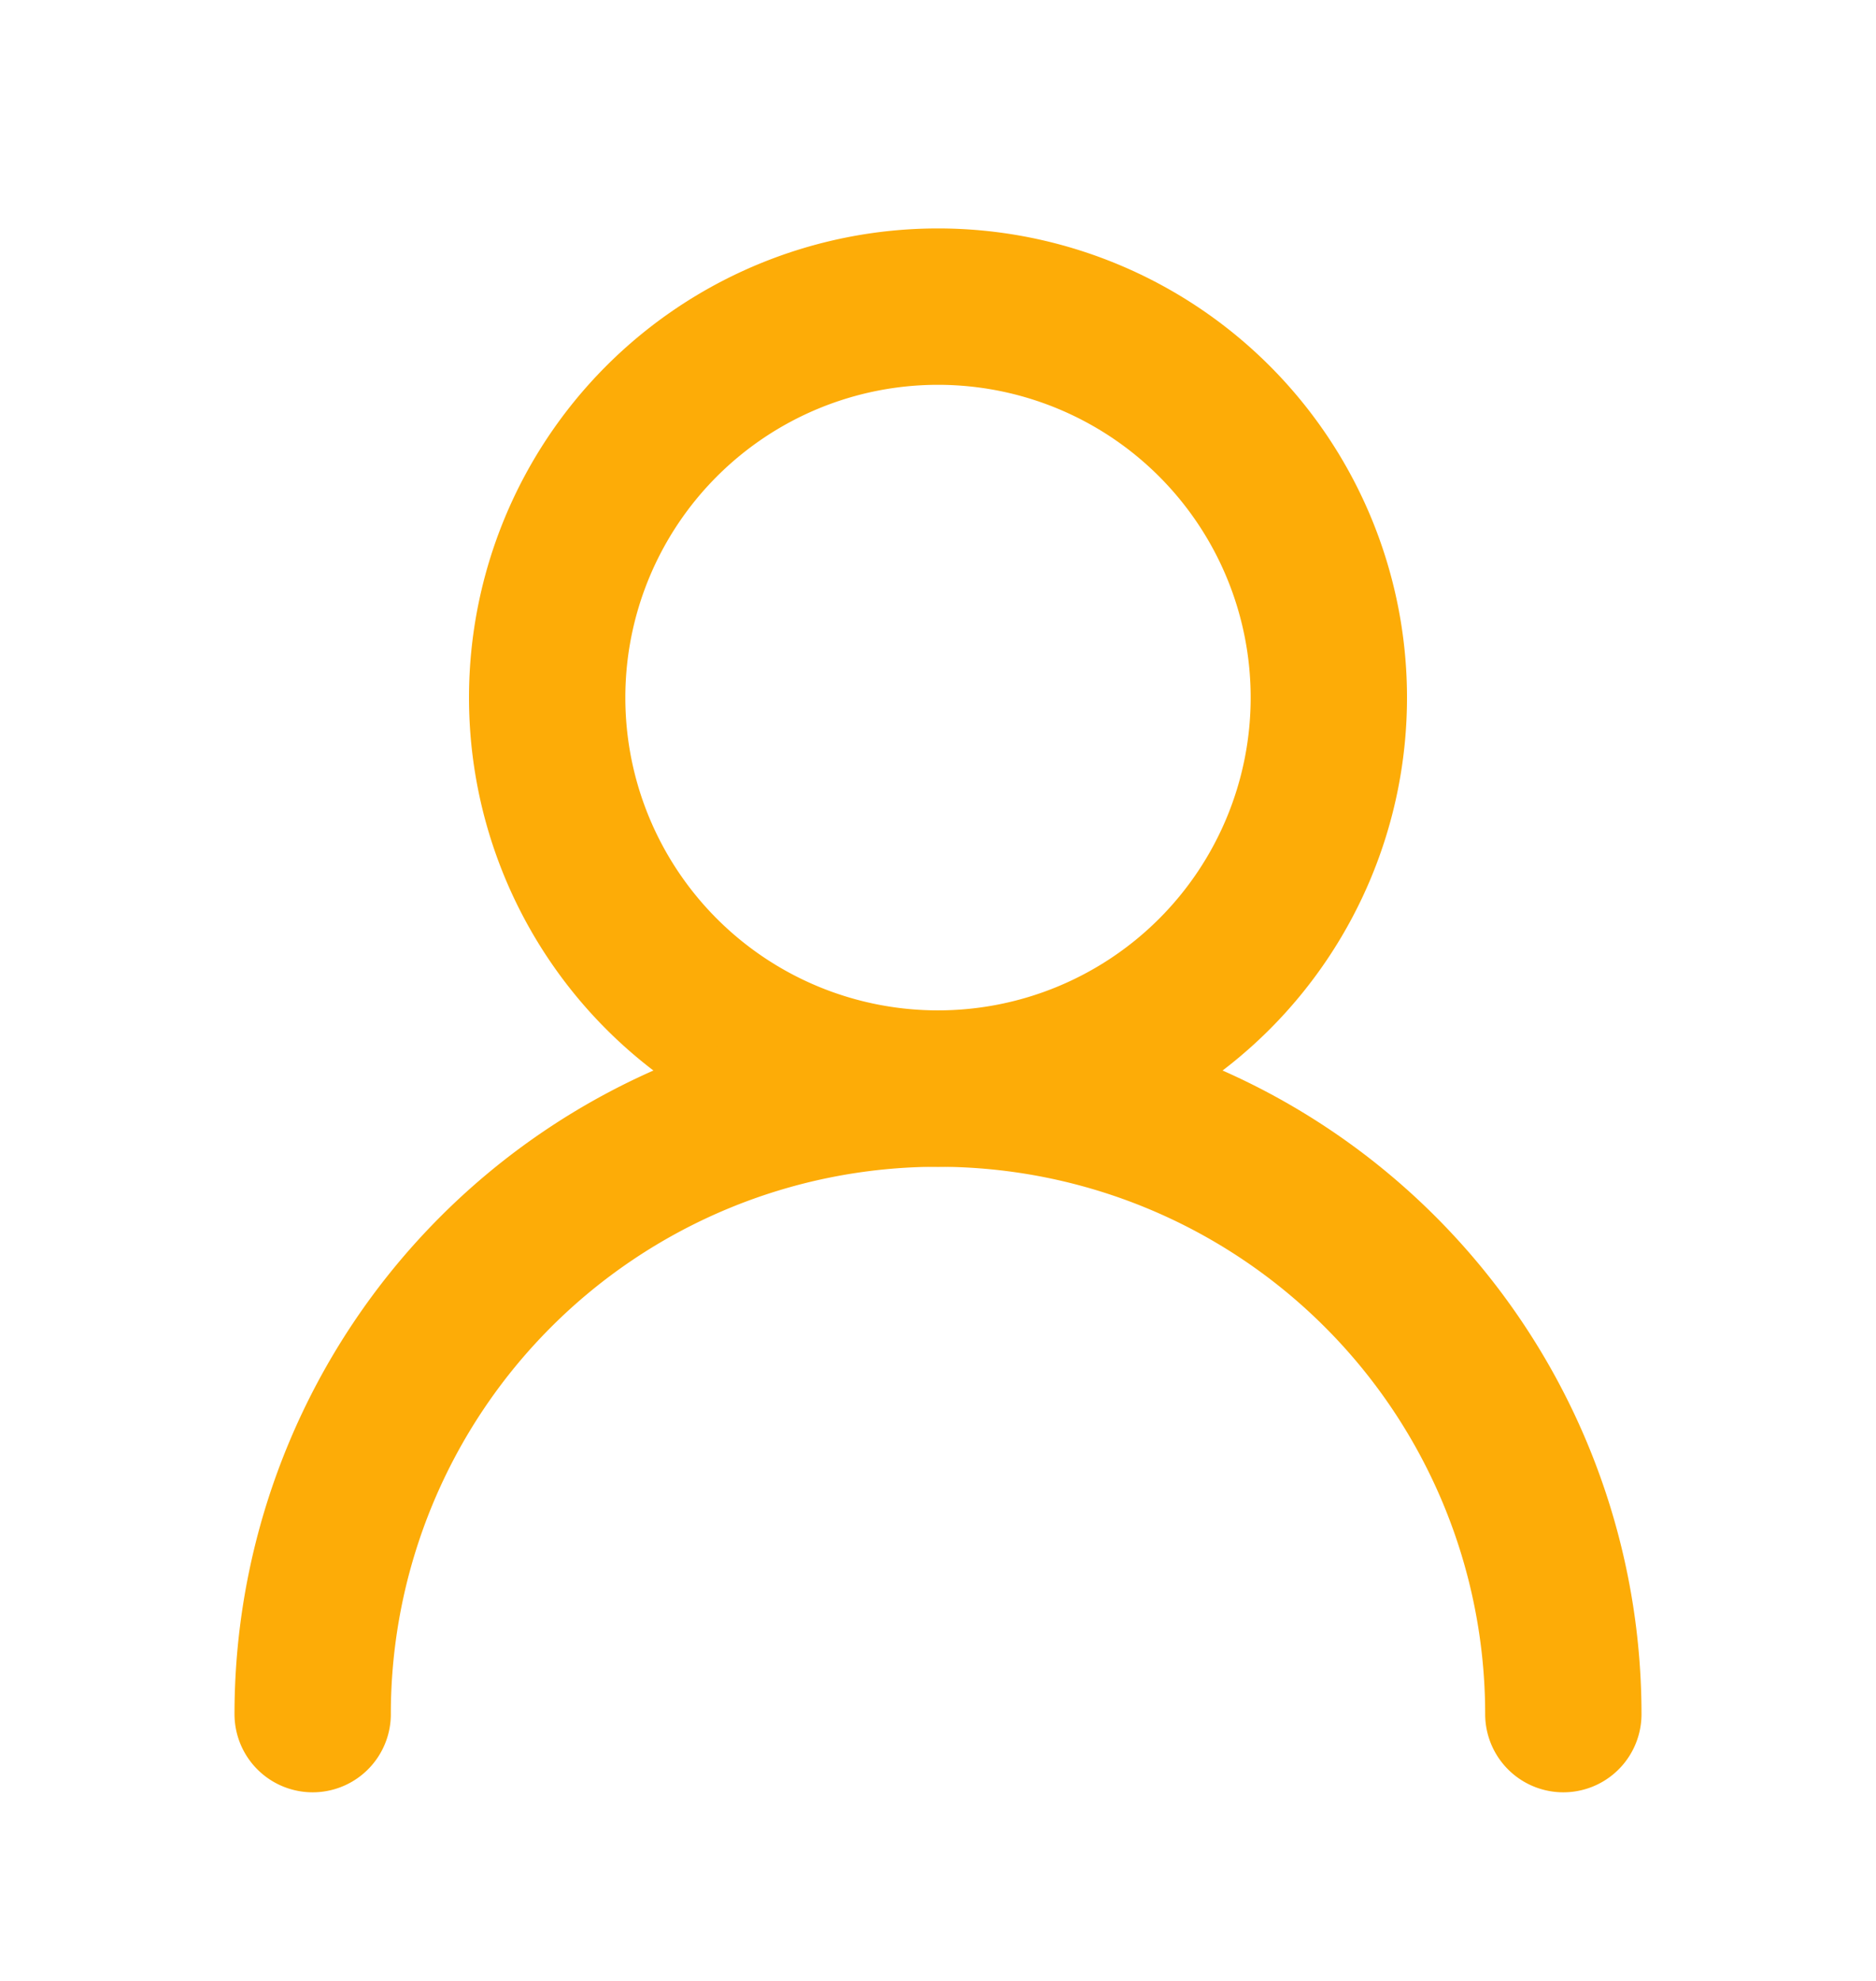
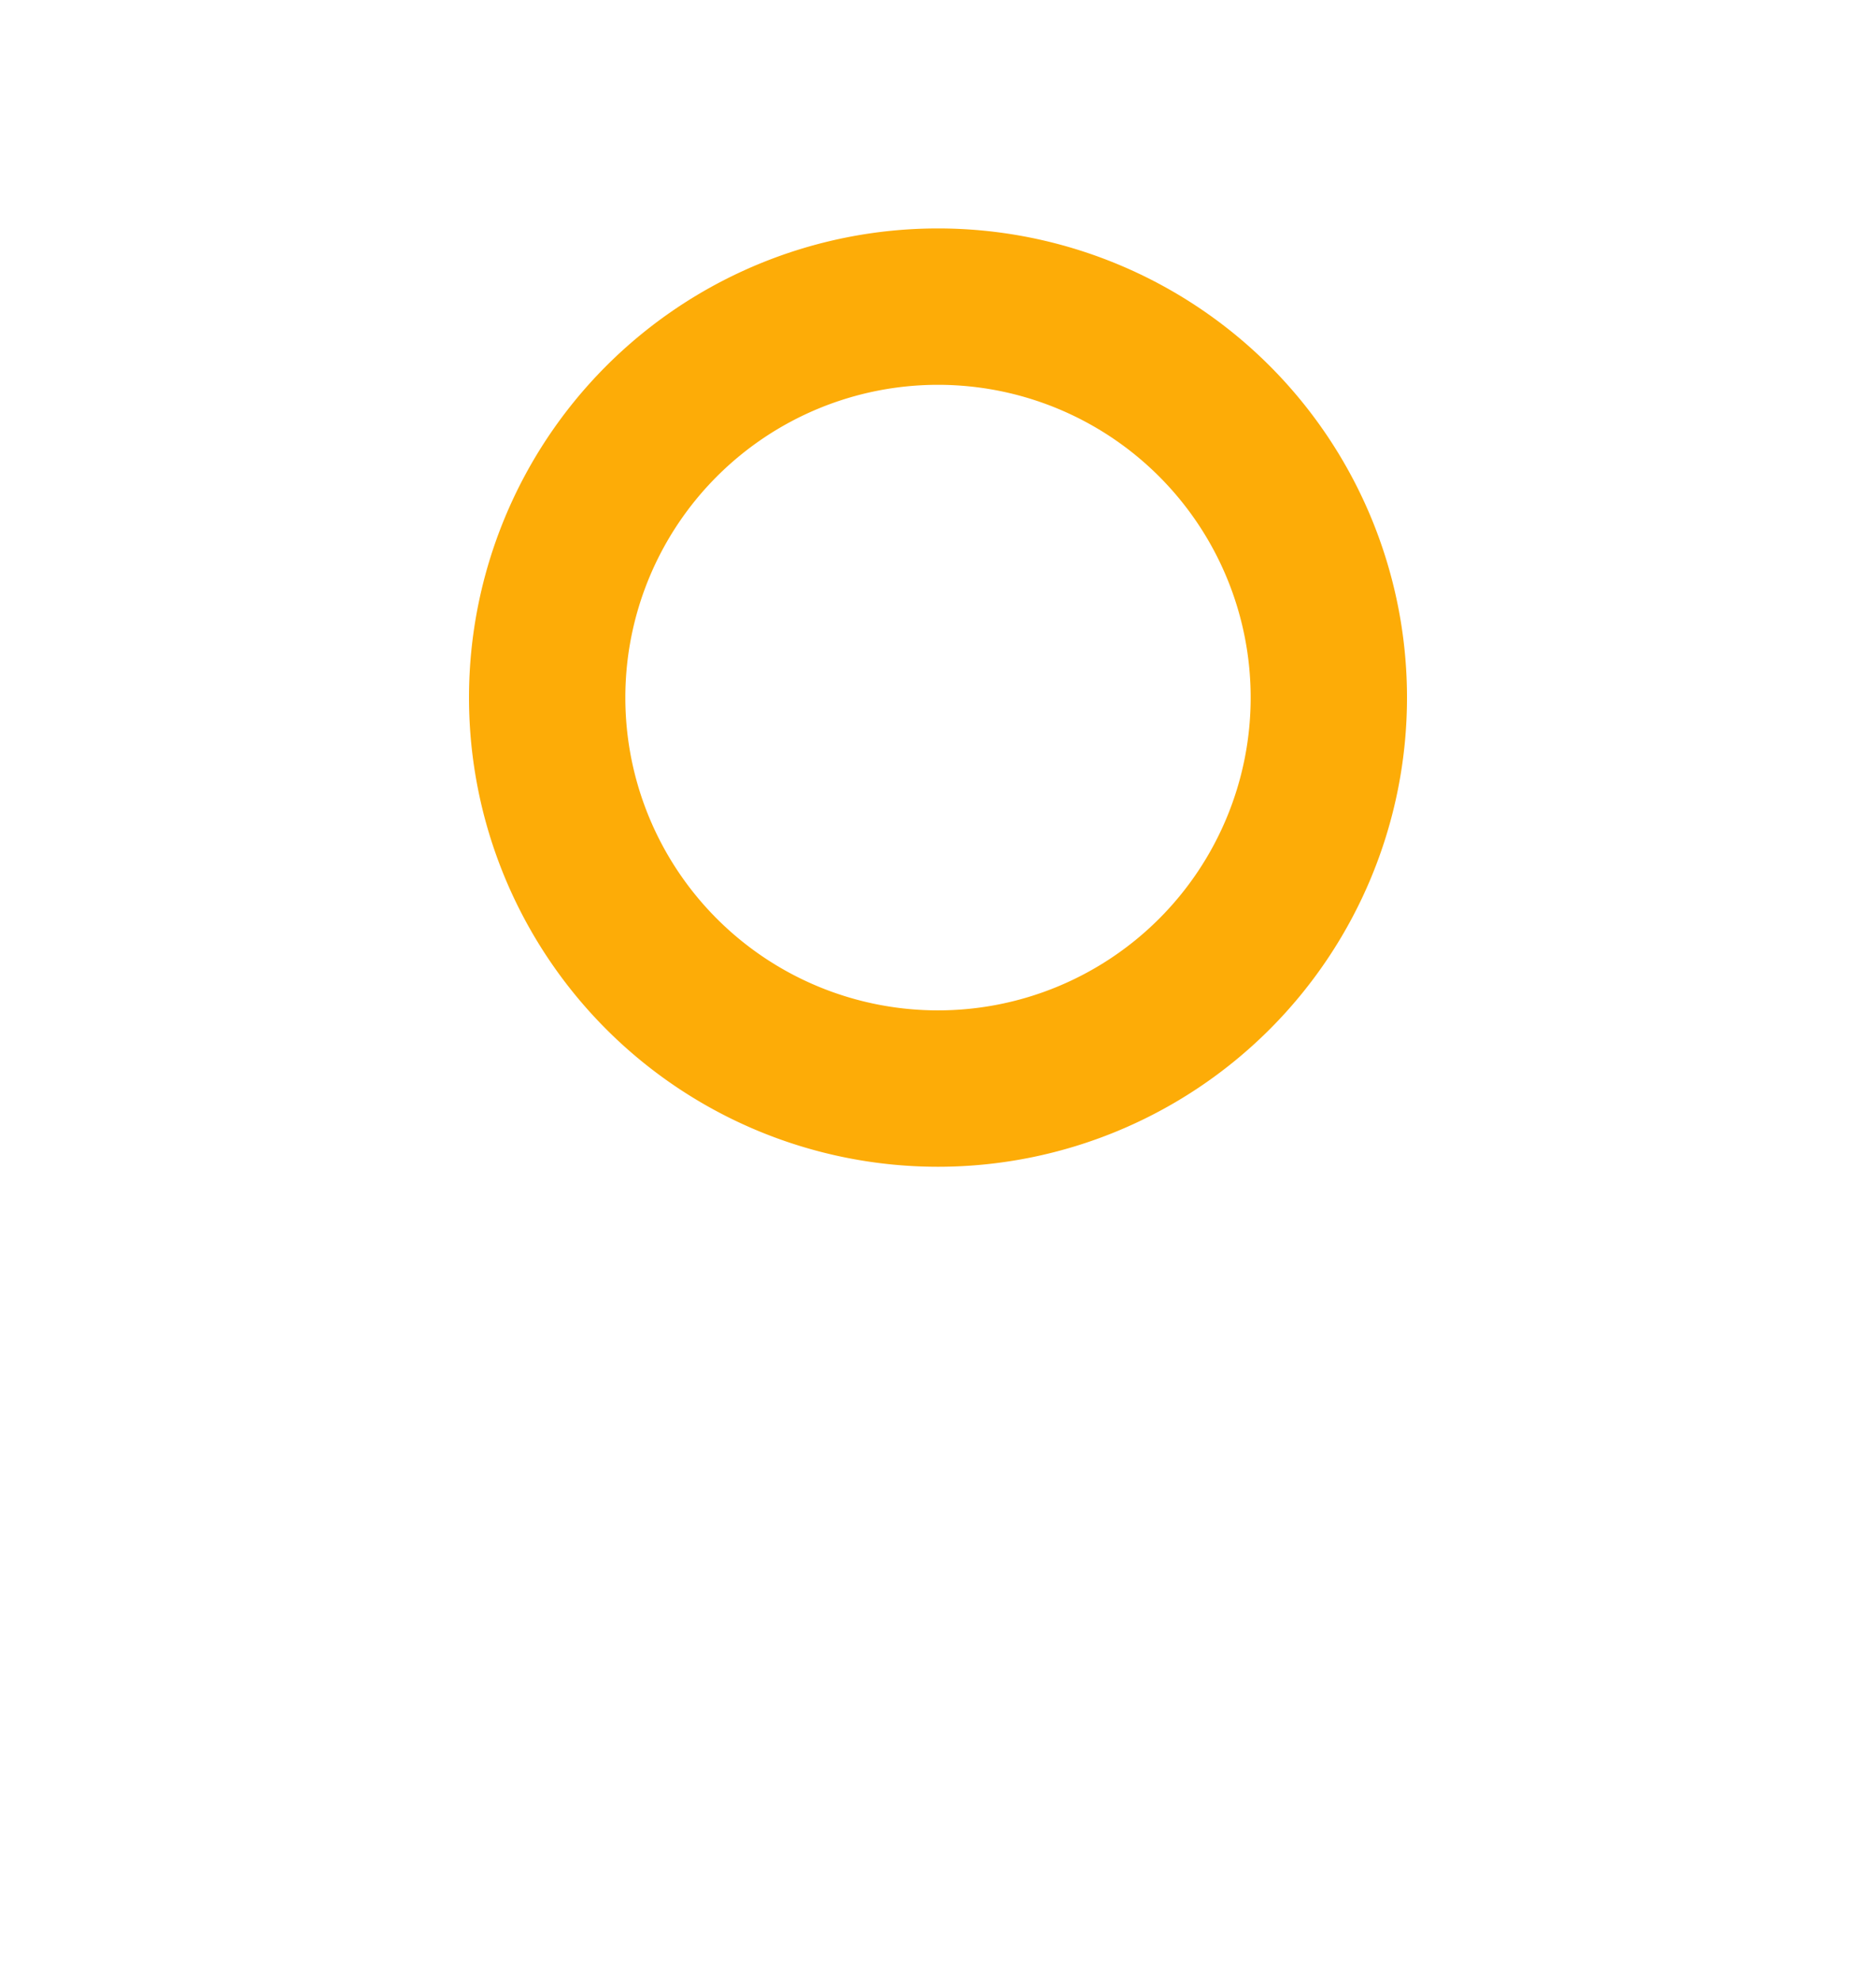
<svg xmlns="http://www.w3.org/2000/svg" width="18" height="19" fill="none" viewBox="0 0 18 19">
-   <path stroke="#FDAC07" stroke-linecap="round" stroke-linejoin="round" stroke-width="1.5" d="M9 10.441a3.75 3.75 0 1 0 0-7.5 3.75 3.75 0 0 0 0 7.5Z" />
-   <path stroke="#FDAC07" stroke-linecap="round" stroke-linejoin="round" stroke-width="1.5" d="M15 16.441a6 6 0 1 0-12 0" />
+   <path stroke="#FDAC07" stroke-linecap="round" stroke-linejoin="round" stroke-width="1.5" d="M9 10.441a3.75 3.75 0 1 0 0-7.5 3.75 3.75 0 0 0 0 7.5" />
</svg>